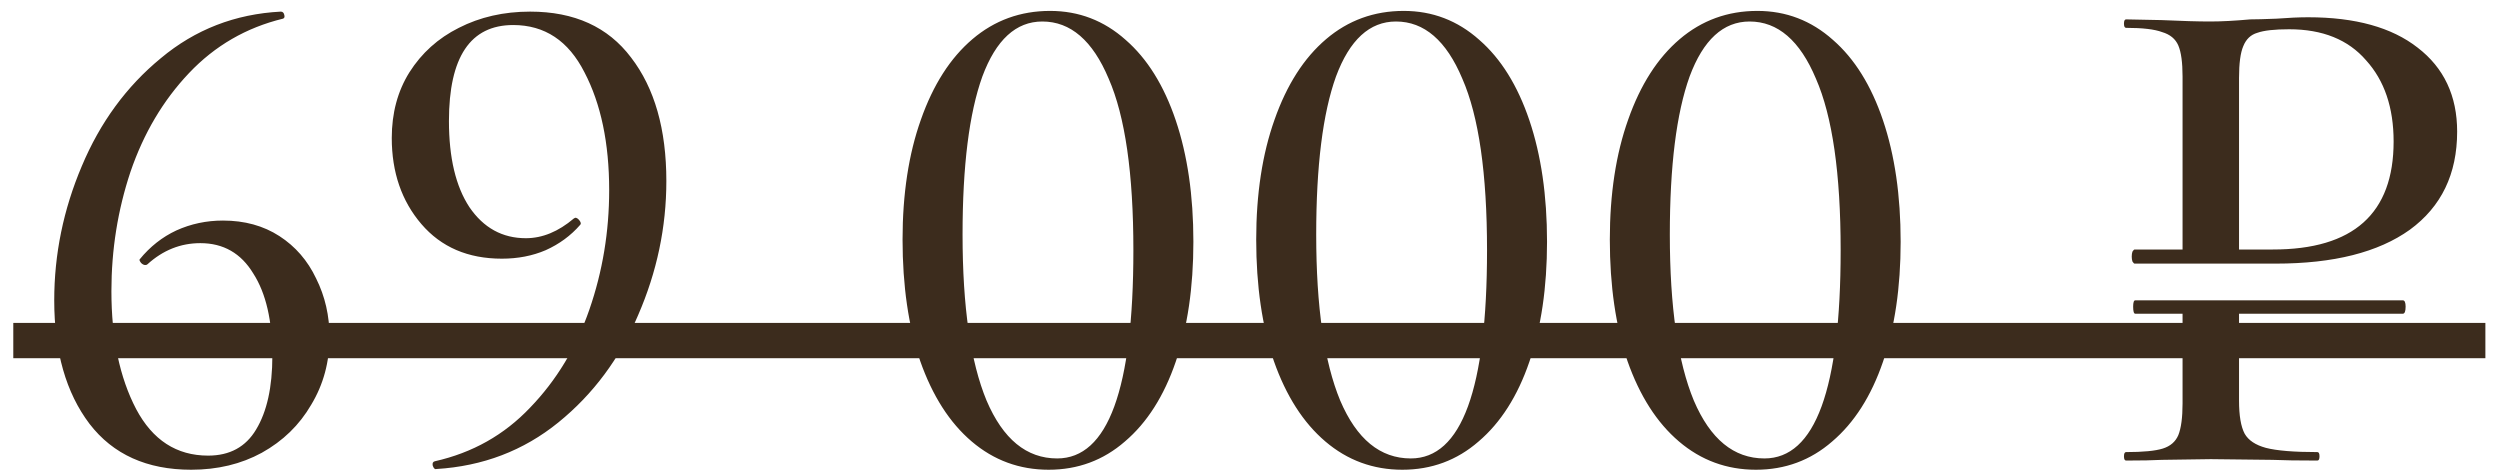
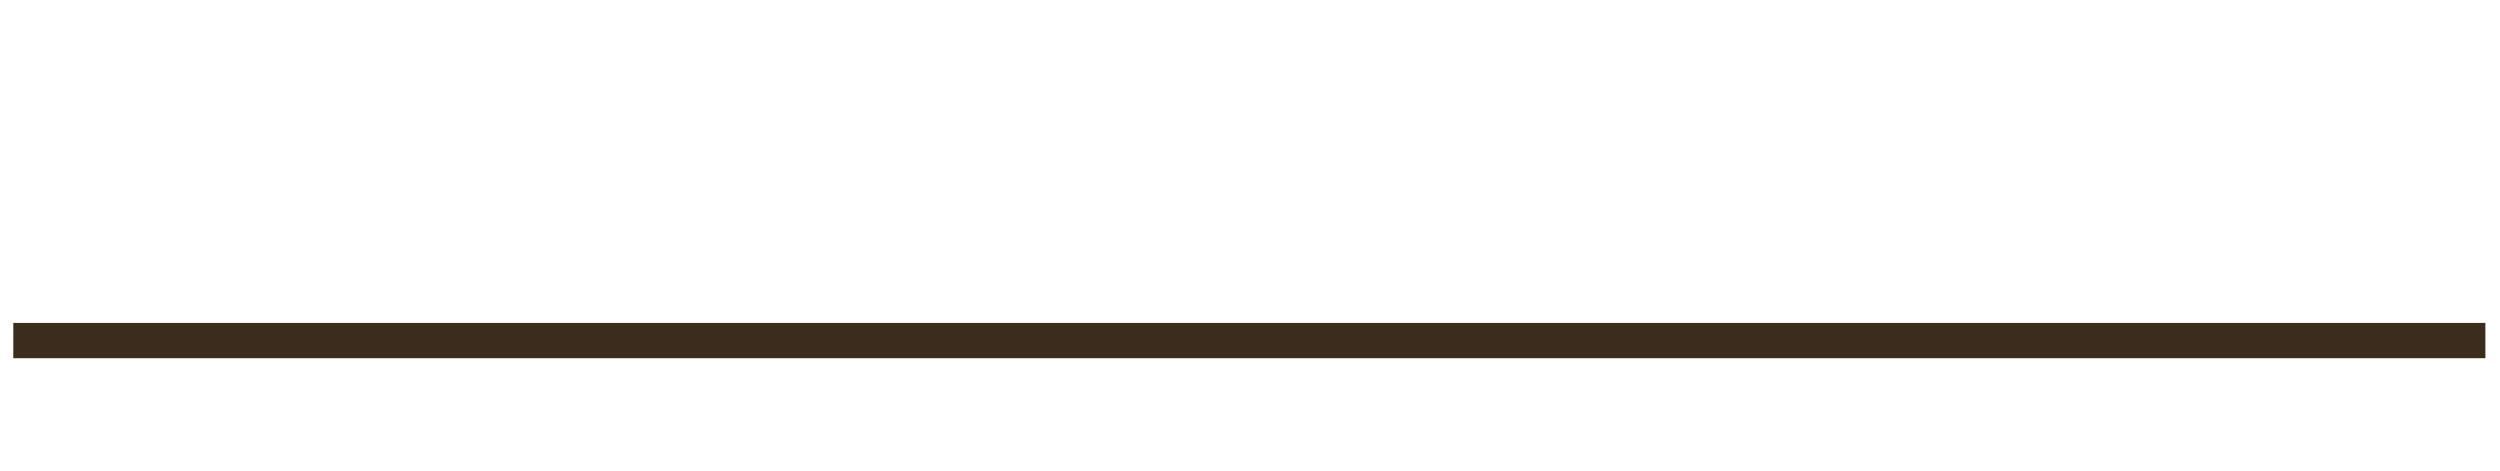
<svg xmlns="http://www.w3.org/2000/svg" width="85" height="16" viewBox="0 0 85 16" fill="none">
-   <path d="M7.58 7.499C8.316 7.499 8.956 7.675 9.5 8.027C10.044 8.379 10.46 8.859 10.748 9.467C11.052 10.075 11.204 10.739 11.204 11.459C11.204 12.307 10.996 13.075 10.58 13.763C10.18 14.451 9.62 14.995 8.9 15.395C8.196 15.779 7.396 15.971 6.5 15.971C4.996 15.971 3.844 15.451 3.044 14.411C2.244 13.355 1.844 11.955 1.844 10.211C1.844 8.643 2.156 7.123 2.78 5.651C3.404 4.163 4.3 2.939 5.468 1.979C6.636 1.003 7.996 0.475 9.548 0.395C9.612 0.395 9.652 0.435 9.668 0.515C9.684 0.579 9.668 0.619 9.62 0.635C8.372 0.939 7.308 1.555 6.428 2.483C5.548 3.411 4.884 4.531 4.436 5.843C4.004 7.139 3.788 8.491 3.788 9.899C3.788 11.499 4.068 12.835 4.628 13.907C5.188 14.963 6.004 15.491 7.076 15.491C7.812 15.491 8.356 15.195 8.708 14.603C9.076 13.995 9.26 13.163 9.26 12.107C9.26 10.907 9.044 9.971 8.612 9.299C8.196 8.611 7.596 8.267 6.812 8.267C6.14 8.267 5.54 8.507 5.012 8.987C4.996 9.003 4.972 9.011 4.94 9.011C4.892 9.011 4.844 8.987 4.796 8.939C4.748 8.875 4.732 8.835 4.748 8.819C5.1 8.387 5.516 8.059 5.996 7.835C6.492 7.611 7.02 7.499 7.58 7.499ZM17.064 8.795C15.912 8.795 15 8.403 14.328 7.619C13.656 6.835 13.32 5.859 13.32 4.691C13.32 3.843 13.52 3.099 13.92 2.459C14.336 1.803 14.896 1.299 15.6 0.947C16.32 0.579 17.128 0.395 18.024 0.395C19.528 0.395 20.672 0.915 21.456 1.955C22.256 2.995 22.656 4.395 22.656 6.155C22.656 7.723 22.336 9.243 21.696 10.715C21.072 12.187 20.168 13.403 18.984 14.363C17.8 15.323 16.416 15.851 14.832 15.947C14.784 15.963 14.744 15.923 14.712 15.827C14.696 15.747 14.72 15.699 14.784 15.683C16.064 15.395 17.144 14.787 18.024 13.859C18.92 12.931 19.592 11.819 20.04 10.523C20.488 9.227 20.712 7.875 20.712 6.467C20.712 4.867 20.432 3.531 19.872 2.459C19.328 1.387 18.52 0.851 17.448 0.851C15.992 0.851 15.264 1.939 15.264 4.115C15.264 5.363 15.496 6.339 15.96 7.043C16.44 7.747 17.08 8.099 17.88 8.099C18.44 8.099 18.984 7.875 19.512 7.427L19.56 7.403C19.608 7.403 19.656 7.435 19.704 7.499C19.752 7.563 19.76 7.611 19.728 7.643C19.408 8.011 19.016 8.299 18.552 8.507C18.104 8.699 17.608 8.795 17.064 8.795ZM35.655 15.971C34.663 15.971 33.791 15.651 33.039 15.011C32.287 14.371 31.703 13.459 31.287 12.275C30.887 11.091 30.687 9.715 30.687 8.147C30.687 6.595 30.895 5.235 31.311 4.067C31.727 2.883 32.311 1.971 33.063 1.331C33.815 0.691 34.695 0.371 35.703 0.371C36.679 0.371 37.535 0.699 38.271 1.355C39.007 1.995 39.575 2.907 39.975 4.091C40.375 5.275 40.575 6.651 40.575 8.219C40.575 9.771 40.375 11.131 39.975 12.299C39.575 13.467 38.999 14.371 38.247 15.011C37.511 15.651 36.647 15.971 35.655 15.971ZM35.943 15.587C37.671 15.587 38.535 13.227 38.535 8.507C38.535 5.899 38.255 3.955 37.695 2.675C37.151 1.379 36.399 0.731 35.439 0.731C34.543 0.731 33.863 1.355 33.399 2.603C32.951 3.851 32.727 5.643 32.727 7.979C32.727 10.427 32.999 12.307 33.543 13.619C34.103 14.931 34.903 15.587 35.943 15.587ZM47.679 15.971C46.687 15.971 45.815 15.651 45.063 15.011C44.311 14.371 43.727 13.459 43.311 12.275C42.911 11.091 42.711 9.715 42.711 8.147C42.711 6.595 42.919 5.235 43.335 4.067C43.751 2.883 44.335 1.971 45.087 1.331C45.839 0.691 46.719 0.371 47.727 0.371C48.703 0.371 49.559 0.699 50.295 1.355C51.031 1.995 51.599 2.907 51.999 4.091C52.399 5.275 52.599 6.651 52.599 8.219C52.599 9.771 52.399 11.131 51.999 12.299C51.599 13.467 51.023 14.371 50.271 15.011C49.535 15.651 48.671 15.971 47.679 15.971ZM47.967 15.587C49.695 15.587 50.559 13.227 50.559 8.507C50.559 5.899 50.279 3.955 49.719 2.675C49.175 1.379 48.423 0.731 47.463 0.731C46.567 0.731 45.887 1.355 45.423 2.603C44.975 3.851 44.751 5.643 44.751 7.979C44.751 10.427 45.023 12.307 45.567 13.619C46.127 14.931 46.927 15.587 47.967 15.587ZM59.702 15.971C58.71 15.971 57.838 15.651 57.086 15.011C56.334 14.371 55.75 13.459 55.334 12.275C54.934 11.091 54.734 9.715 54.734 8.147C54.734 6.595 54.942 5.235 55.358 4.067C55.774 2.883 56.358 1.971 57.11 1.331C57.862 0.691 58.742 0.371 59.75 0.371C60.726 0.371 61.582 0.699 62.318 1.355C63.054 1.995 63.622 2.907 64.022 4.091C64.422 5.275 64.622 6.651 64.622 8.219C64.622 9.771 64.422 11.131 64.022 12.299C63.622 13.467 63.046 14.371 62.294 15.011C61.558 15.651 60.694 15.971 59.702 15.971ZM59.99 15.587C61.718 15.587 62.582 13.227 62.582 8.507C62.582 5.899 62.302 3.955 61.742 2.675C61.198 1.379 60.446 0.731 59.486 0.731C58.59 0.731 57.91 1.355 57.446 2.603C56.998 3.851 56.774 5.643 56.774 7.979C56.774 10.427 57.046 12.307 57.59 13.619C58.15 14.931 58.95 15.587 59.99 15.587ZM72.599 10.667C72.551 10.667 72.527 10.587 72.527 10.427C72.527 10.283 72.551 10.211 72.599 10.211H81.695C81.759 10.211 81.791 10.283 81.791 10.427C81.791 10.587 81.759 10.667 81.695 10.667H72.599ZM76.127 13.619C76.127 14.131 76.191 14.507 76.319 14.747C76.447 14.971 76.687 15.131 77.039 15.227C77.407 15.323 77.991 15.371 78.791 15.371C78.839 15.371 78.863 15.419 78.863 15.515C78.863 15.611 78.839 15.659 78.791 15.659C78.135 15.659 77.623 15.651 77.255 15.635L75.167 15.611L73.511 15.635C73.207 15.651 72.799 15.659 72.287 15.659C72.239 15.659 72.215 15.611 72.215 15.515C72.215 15.419 72.239 15.371 72.287 15.371C72.863 15.371 73.279 15.331 73.535 15.251C73.791 15.171 73.967 15.019 74.063 14.795C74.159 14.555 74.207 14.195 74.207 13.715V10.499H76.127V13.619ZM74.207 2.603C74.207 2.123 74.159 1.771 74.063 1.547C73.967 1.323 73.783 1.171 73.511 1.091C73.255 0.995 72.847 0.947 72.287 0.947C72.239 0.947 72.215 0.899 72.215 0.803C72.215 0.707 72.239 0.659 72.287 0.659L73.487 0.683C74.191 0.715 74.743 0.731 75.143 0.731C75.527 0.731 75.983 0.707 76.511 0.659C76.703 0.659 76.999 0.651 77.399 0.635C77.815 0.603 78.175 0.587 78.479 0.587C80.079 0.587 81.319 0.931 82.199 1.619C83.095 2.307 83.543 3.259 83.543 4.475C83.543 5.915 83.007 7.027 81.935 7.811C80.863 8.579 79.343 8.963 77.375 8.963H72.575C72.559 8.963 72.535 8.939 72.503 8.891C72.487 8.843 72.479 8.787 72.479 8.723C72.479 8.659 72.487 8.603 72.503 8.555C72.535 8.507 72.559 8.483 72.575 8.483H77.279C80.015 8.483 81.383 7.259 81.383 4.811C81.383 3.659 81.071 2.739 80.447 2.051C79.839 1.347 78.967 0.995 77.831 0.995C77.335 0.995 76.975 1.035 76.751 1.115C76.527 1.179 76.367 1.331 76.271 1.571C76.175 1.795 76.127 2.155 76.127 2.651V8.699H74.207V2.603Z" fill="#3C2C1D" />
  <path d="M0.452 10.979H84.503V12.179H0.452V10.979Z" fill="#3C2C1D" />
</svg>